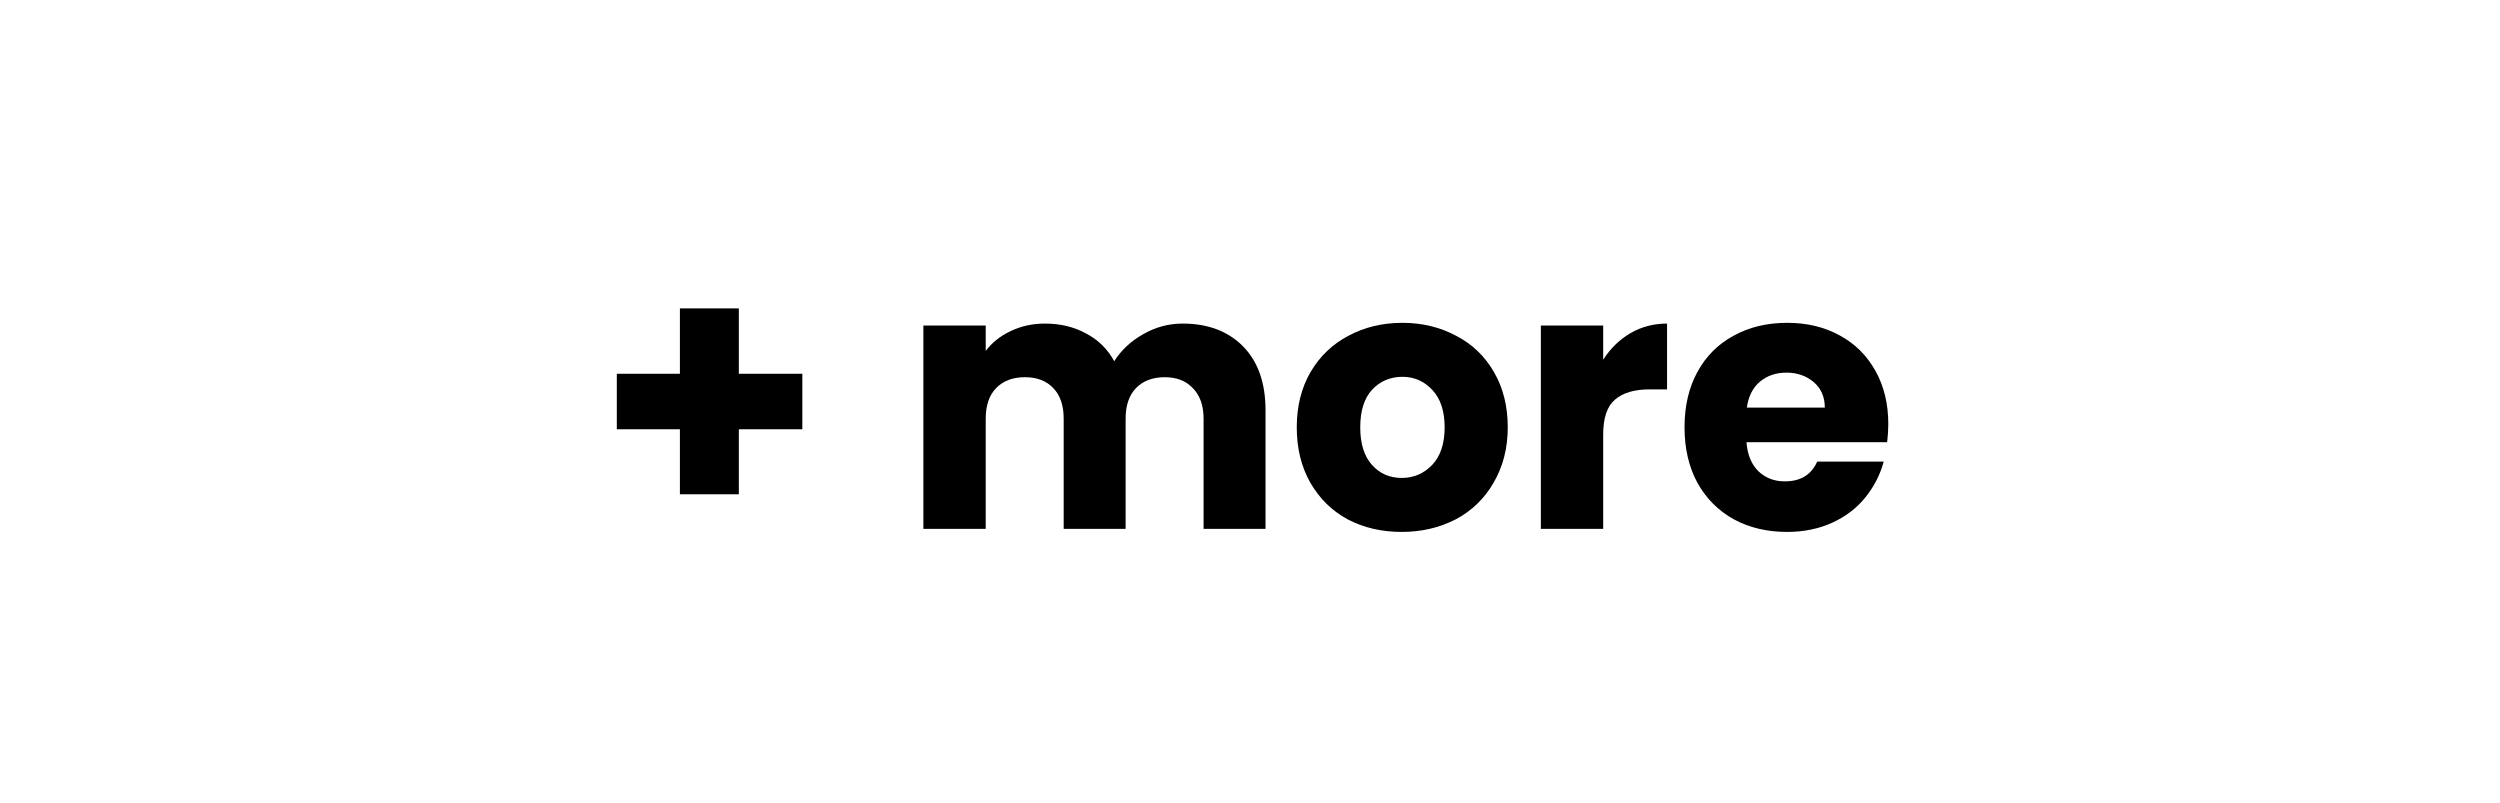
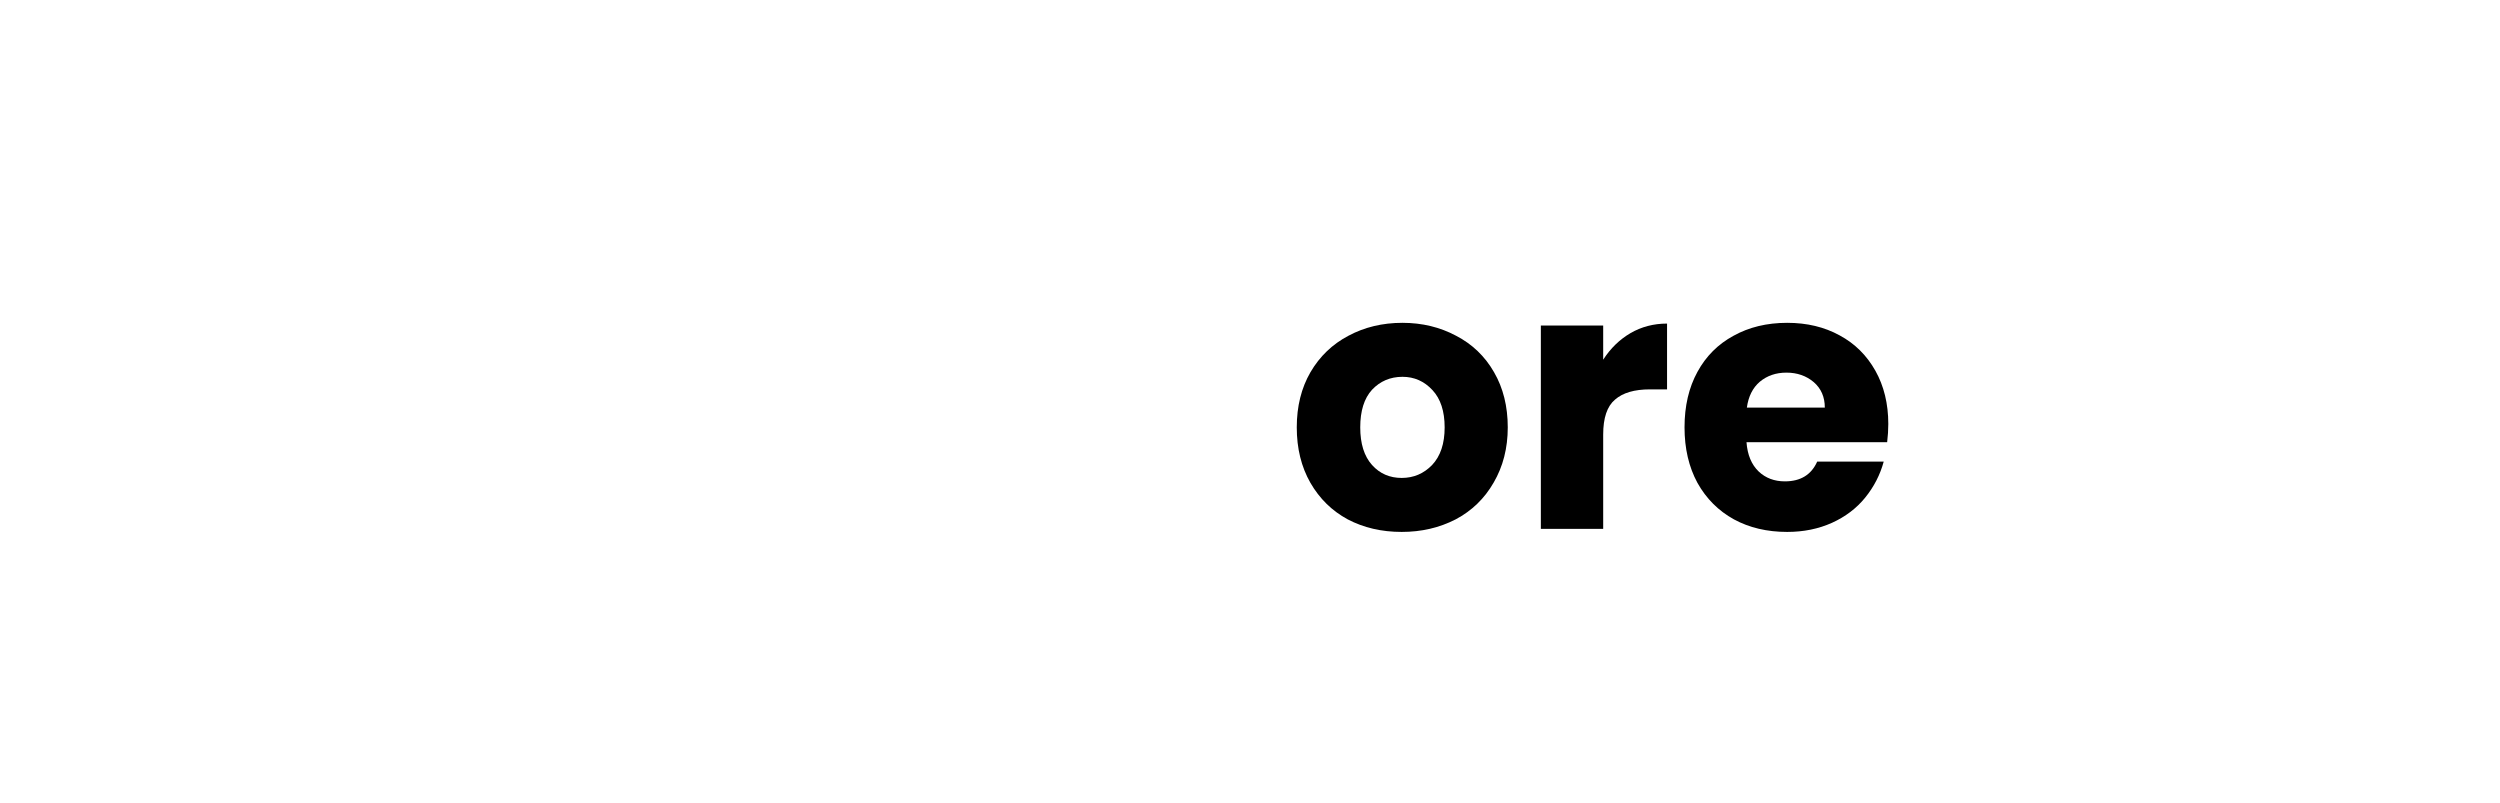
<svg xmlns="http://www.w3.org/2000/svg" width="137" zoomAndPan="magnify" viewBox="0 0 102.75 33" height="44" preserveAspectRatio="xMidYMid meet">
  <defs />
  <g id="a12d67ddce">
    <g style="fill:#000000;fill-opacity:1;">
      <g transform="translate(24.46, 21.737)">
-         <path style="stroke:none" d="M 8.516 -4.094 L 5.906 -4.094 L 5.906 -1.422 L 3.484 -1.422 L 3.484 -4.094 L 0.891 -4.094 L 0.891 -6.375 L 3.484 -6.375 L 3.484 -9.062 L 5.906 -9.062 L 5.906 -6.375 L 8.516 -6.375 Z M 8.516 -4.094 " />
-       </g>
+         </g>
    </g>
    <g style="fill:#000000;fill-opacity:1;">
      <g transform="translate(33.857, 21.737)">
-         <path style="stroke:none" d="" />
-       </g>
+         </g>
    </g>
    <g style="fill:#000000;fill-opacity:1;">
      <g transform="translate(37.029, 21.737)">
-         <path style="stroke:none" d="M 11.578 -8.438 C 12.617 -8.438 13.445 -8.125 14.062 -7.5 C 14.676 -6.875 14.984 -6 14.984 -4.875 L 14.984 0 L 12.438 0 L 12.438 -4.531 C 12.438 -5.07 12.289 -5.488 12 -5.781 C 11.719 -6.082 11.332 -6.234 10.844 -6.234 C 10.344 -6.234 9.945 -6.082 9.656 -5.781 C 9.375 -5.488 9.234 -5.07 9.234 -4.531 L 9.234 0 L 6.688 0 L 6.688 -4.531 C 6.688 -5.07 6.547 -5.488 6.266 -5.781 C 5.984 -6.082 5.594 -6.234 5.094 -6.234 C 4.594 -6.234 4.195 -6.082 3.906 -5.781 C 3.625 -5.488 3.484 -5.07 3.484 -4.531 L 3.484 0 L 0.922 0 L 0.922 -8.359 L 3.484 -8.359 L 3.484 -7.312 C 3.742 -7.656 4.082 -7.926 4.5 -8.125 C 4.926 -8.332 5.398 -8.438 5.922 -8.438 C 6.555 -8.438 7.117 -8.301 7.609 -8.031 C 8.109 -7.77 8.492 -7.391 8.766 -6.891 C 9.055 -7.348 9.453 -7.719 9.953 -8 C 10.453 -8.289 10.992 -8.438 11.578 -8.438 Z M 11.578 -8.438 " />
-       </g>
+         </g>
    </g>
    <g style="fill:#000000;fill-opacity:1;">
      <g transform="translate(52.875, 21.737)">
        <path style="stroke:none" d="M 4.734 0.125 C 3.91 0.125 3.172 -0.047 2.516 -0.391 C 1.867 -0.742 1.359 -1.242 0.984 -1.891 C 0.609 -2.547 0.422 -3.305 0.422 -4.172 C 0.422 -5.035 0.609 -5.789 0.984 -6.438 C 1.367 -7.094 1.891 -7.594 2.547 -7.938 C 3.203 -8.289 3.941 -8.469 4.766 -8.469 C 5.578 -8.469 6.312 -8.289 6.969 -7.938 C 7.633 -7.594 8.156 -7.094 8.531 -6.438 C 8.906 -5.789 9.094 -5.035 9.094 -4.172 C 9.094 -3.316 8.898 -2.562 8.516 -1.906 C 8.141 -1.25 7.617 -0.742 6.953 -0.391 C 6.285 -0.047 5.547 0.125 4.734 0.125 Z M 4.734 -2.094 C 5.223 -2.094 5.641 -2.27 5.984 -2.625 C 6.328 -2.988 6.5 -3.504 6.5 -4.172 C 6.5 -4.836 6.332 -5.348 6 -5.703 C 5.664 -6.066 5.254 -6.25 4.766 -6.25 C 4.266 -6.25 3.848 -6.07 3.516 -5.719 C 3.191 -5.363 3.031 -4.848 3.031 -4.172 C 3.031 -3.504 3.191 -2.988 3.516 -2.625 C 3.836 -2.27 4.242 -2.094 4.734 -2.094 Z M 4.734 -2.094 " />
      </g>
    </g>
    <g style="fill:#000000;fill-opacity:1;">
      <g transform="translate(62.407, 21.737)">
        <path style="stroke:none" d="M 3.484 -6.953 C 3.785 -7.422 4.16 -7.785 4.609 -8.047 C 5.055 -8.305 5.555 -8.438 6.109 -8.438 L 6.109 -5.734 L 5.406 -5.734 C 4.77 -5.734 4.289 -5.594 3.969 -5.312 C 3.645 -5.039 3.484 -4.562 3.484 -3.875 L 3.484 0 L 0.922 0 L 0.922 -8.359 L 3.484 -8.359 Z M 3.484 -6.953 " />
      </g>
    </g>
    <g style="fill:#000000;fill-opacity:1;">
      <g transform="translate(68.812, 21.737)">
        <path style="stroke:none" d="M 8.797 -4.312 C 8.797 -4.07 8.781 -3.82 8.75 -3.562 L 2.969 -3.562 C 3.008 -3.039 3.176 -2.641 3.469 -2.359 C 3.758 -2.086 4.117 -1.953 4.547 -1.953 C 5.191 -1.953 5.633 -2.223 5.875 -2.766 L 8.609 -2.766 C 8.461 -2.223 8.207 -1.727 7.844 -1.281 C 7.488 -0.844 7.035 -0.5 6.484 -0.25 C 5.93 0 5.316 0.125 4.641 0.125 C 3.816 0.125 3.086 -0.047 2.453 -0.391 C 1.816 -0.742 1.316 -1.242 0.953 -1.891 C 0.598 -2.547 0.422 -3.305 0.422 -4.172 C 0.422 -5.047 0.598 -5.805 0.953 -6.453 C 1.305 -7.098 1.801 -7.594 2.438 -7.938 C 3.07 -8.289 3.805 -8.469 4.641 -8.469 C 5.453 -8.469 6.172 -8.297 6.797 -7.953 C 7.422 -7.617 7.91 -7.133 8.266 -6.5 C 8.617 -5.875 8.797 -5.145 8.797 -4.312 Z M 6.188 -4.984 C 6.188 -5.422 6.035 -5.77 5.734 -6.031 C 5.43 -6.289 5.055 -6.422 4.609 -6.422 C 4.18 -6.422 3.816 -6.297 3.516 -6.047 C 3.223 -5.797 3.047 -5.441 2.984 -4.984 Z M 6.188 -4.984 " />
      </g>
    </g>
  </g>
</svg>